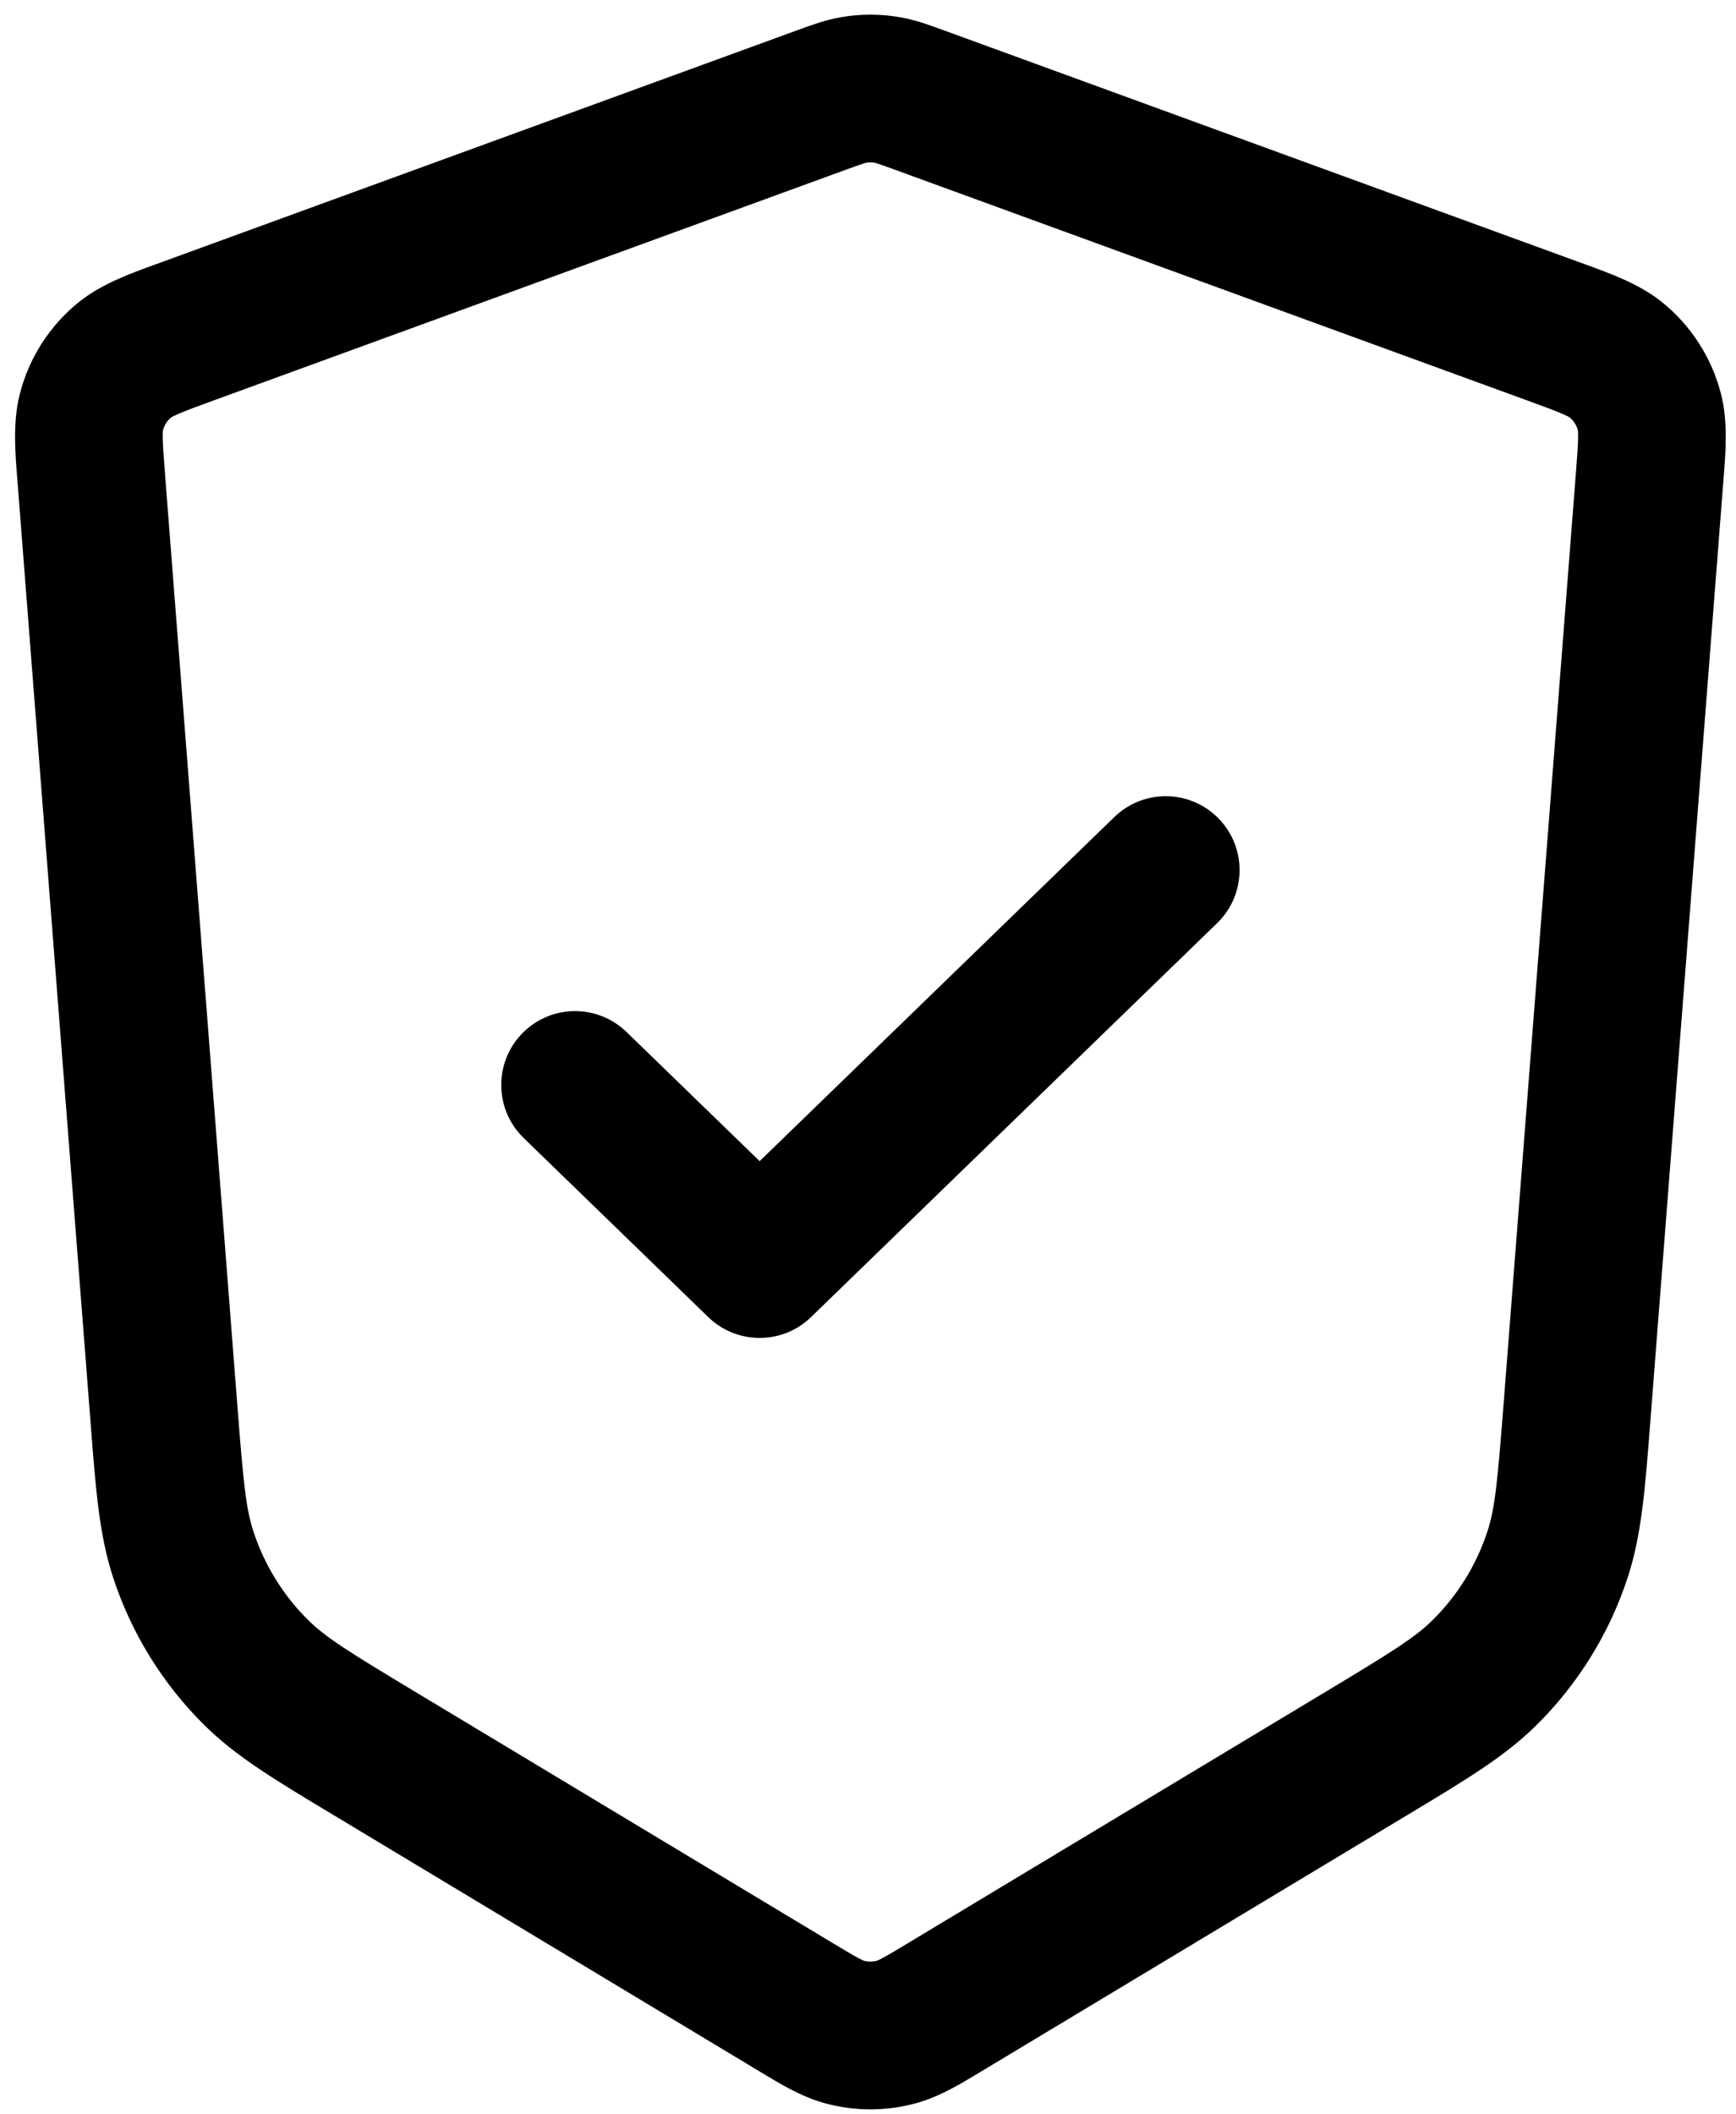
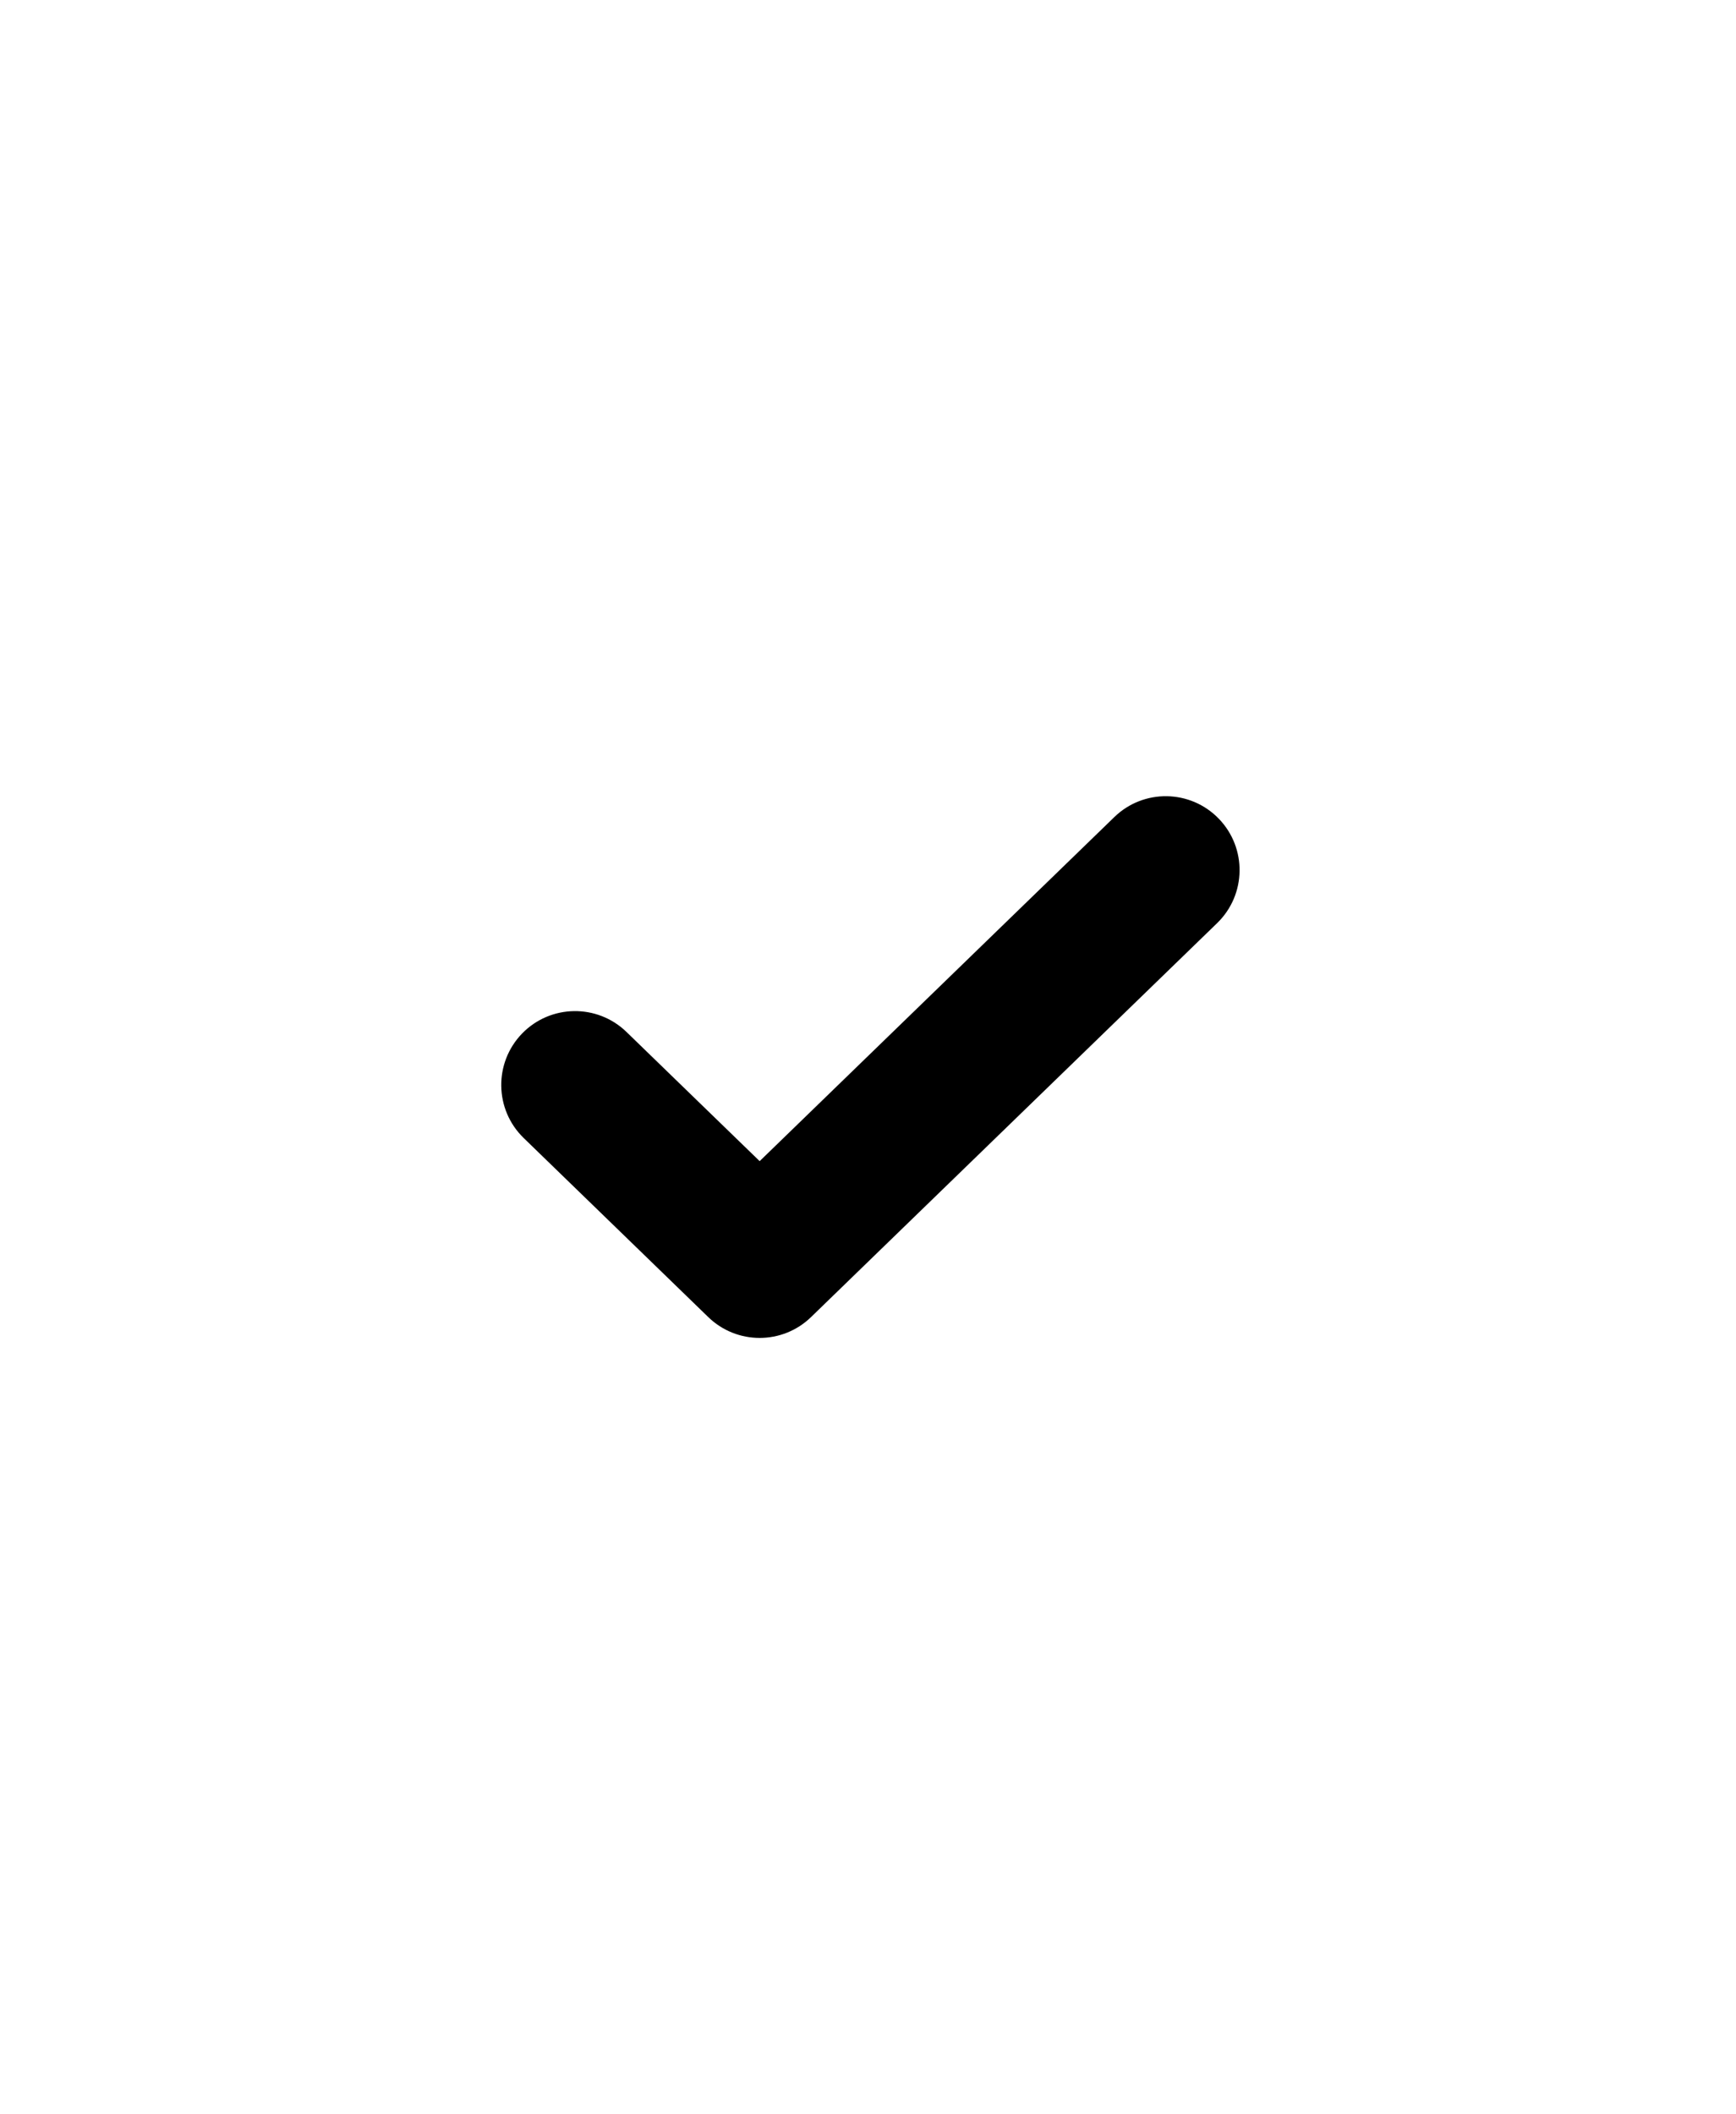
<svg xmlns="http://www.w3.org/2000/svg" width="46" height="56" viewBox="0 0 46 56" fill="none">
-   <path fill-rule="evenodd" clip-rule="evenodd" d="M22.27 0.458C22.795 0.365 23.333 0.365 23.858 0.458C24.258 0.528 24.636 0.667 24.988 0.796C25.017 0.806 25.046 0.817 25.075 0.827L41.812 6.932C41.872 6.954 41.932 6.976 41.992 6.997C42.692 7.251 43.435 7.52 44.029 7.994C44.807 8.617 45.361 9.477 45.605 10.444C45.791 11.181 45.727 11.968 45.668 12.711C45.663 12.774 45.658 12.838 45.653 12.901L43.743 37.484C43.737 37.562 43.731 37.639 43.725 37.715C43.59 39.455 43.497 40.657 43.133 41.772C42.65 43.254 41.819 44.599 40.71 45.695C39.875 46.52 38.842 47.141 37.346 48.04C37.281 48.079 37.215 48.119 37.148 48.159L26.089 54.811C26.046 54.837 26.003 54.863 25.959 54.889C25.443 55.201 24.894 55.533 24.285 55.702C23.486 55.924 22.642 55.924 21.843 55.702C21.234 55.533 20.684 55.201 20.168 54.889C20.125 54.863 20.082 54.837 20.039 54.811L8.98 48.159C8.913 48.119 8.846 48.079 8.781 48.04C7.286 47.141 6.252 46.52 5.418 45.695C4.309 44.599 3.478 43.254 2.994 41.772C2.63 40.657 2.537 39.455 2.403 37.715C2.397 37.639 2.391 37.562 2.385 37.484L0.475 12.901C0.47 12.838 0.465 12.774 0.46 12.711C0.4 11.968 0.337 11.181 0.523 10.444C0.767 9.477 1.32 8.617 2.099 7.994C2.693 7.52 3.435 7.251 4.136 6.997C4.196 6.976 4.256 6.954 4.315 6.932L21.053 0.827C21.081 0.817 21.11 0.806 21.139 0.796C21.492 0.667 21.869 0.528 22.27 0.458ZM23.177 4.311C23.102 4.298 23.026 4.298 22.95 4.311C22.959 4.309 22.942 4.311 22.855 4.339C22.755 4.372 22.626 4.419 22.393 4.503L5.656 10.608C5.191 10.778 4.922 10.877 4.724 10.963C4.601 11.016 4.552 11.045 4.539 11.053C4.431 11.141 4.353 11.262 4.318 11.397C4.316 11.412 4.31 11.469 4.312 11.602C4.316 11.818 4.338 12.104 4.376 12.598L6.286 37.181C6.446 39.24 6.513 39.944 6.714 40.558C7.004 41.447 7.503 42.254 8.168 42.912C8.628 43.366 9.227 43.742 10.996 44.806L22.055 51.458C22.398 51.664 22.593 51.78 22.744 51.861C22.838 51.911 22.88 51.928 22.891 51.932C23.005 51.964 23.125 51.963 23.238 51.932C23.221 51.937 23.248 51.934 23.384 51.861C23.535 51.78 23.73 51.664 24.072 51.458L35.131 44.806C36.901 43.742 37.5 43.366 37.959 42.912C38.625 42.254 39.123 41.447 39.414 40.558C39.614 39.944 39.682 39.24 39.842 37.181L41.752 12.598C41.79 12.104 41.812 11.818 41.816 11.602C41.818 11.469 41.812 11.412 41.81 11.397C41.775 11.262 41.697 11.141 41.588 11.053C41.576 11.045 41.527 11.016 41.404 10.963C41.206 10.877 40.937 10.778 40.472 10.608L23.734 4.503C23.502 4.419 23.372 4.372 23.273 4.339C23.186 4.311 23.169 4.309 23.177 4.311ZM41.592 11.055C41.592 11.055 41.59 11.054 41.588 11.053L41.592 11.055ZM41.809 11.393C41.809 11.393 41.809 11.395 41.81 11.397L41.809 11.393ZM4.319 11.393C4.319 11.393 4.318 11.395 4.318 11.397L4.319 11.393ZM4.536 11.055C4.536 11.055 4.537 11.054 4.539 11.053L4.536 11.055Z" fill="black" />
  <path fill-rule="evenodd" clip-rule="evenodd" d="M32.294 21.683C33.046 22.459 33.027 23.697 32.252 24.449L21.491 34.884C20.732 35.62 19.526 35.62 18.767 34.884L13.876 30.141C13.101 29.389 13.082 28.15 13.834 27.374C14.586 26.599 15.824 26.58 16.6 27.332L20.129 30.754L29.528 21.64C30.303 20.888 31.542 20.907 32.294 21.683Z" fill="black" />
</svg>